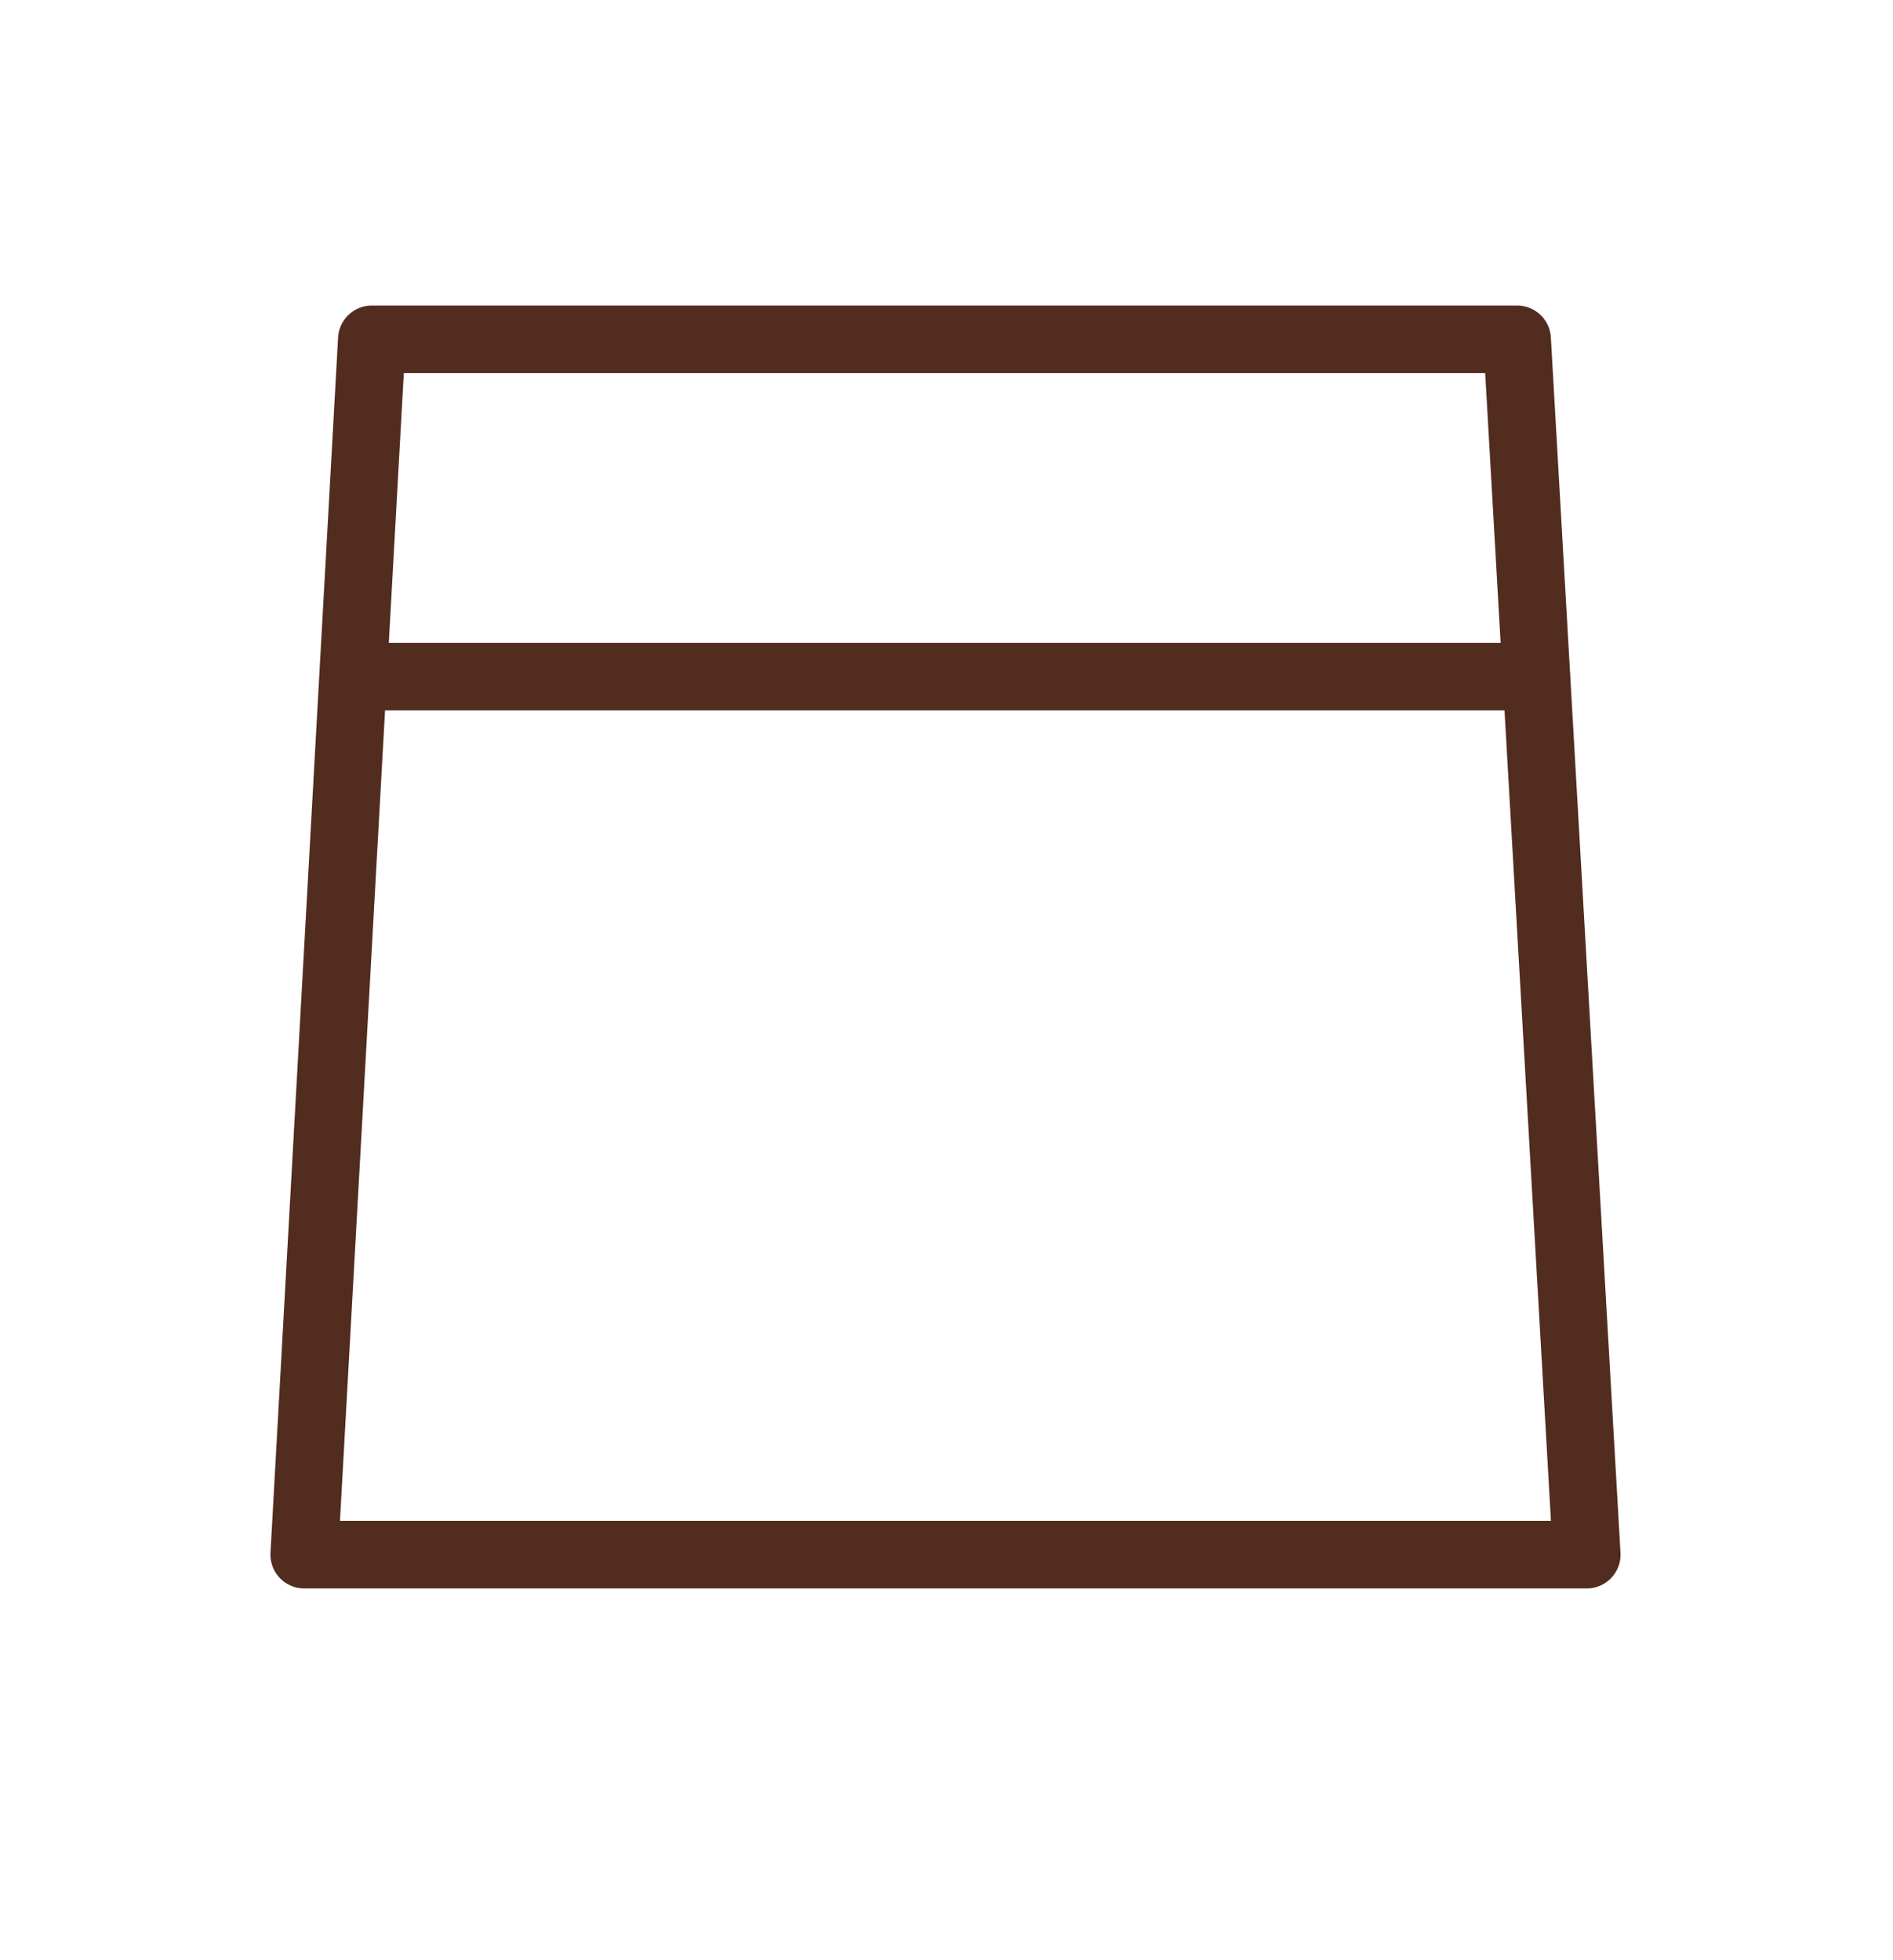
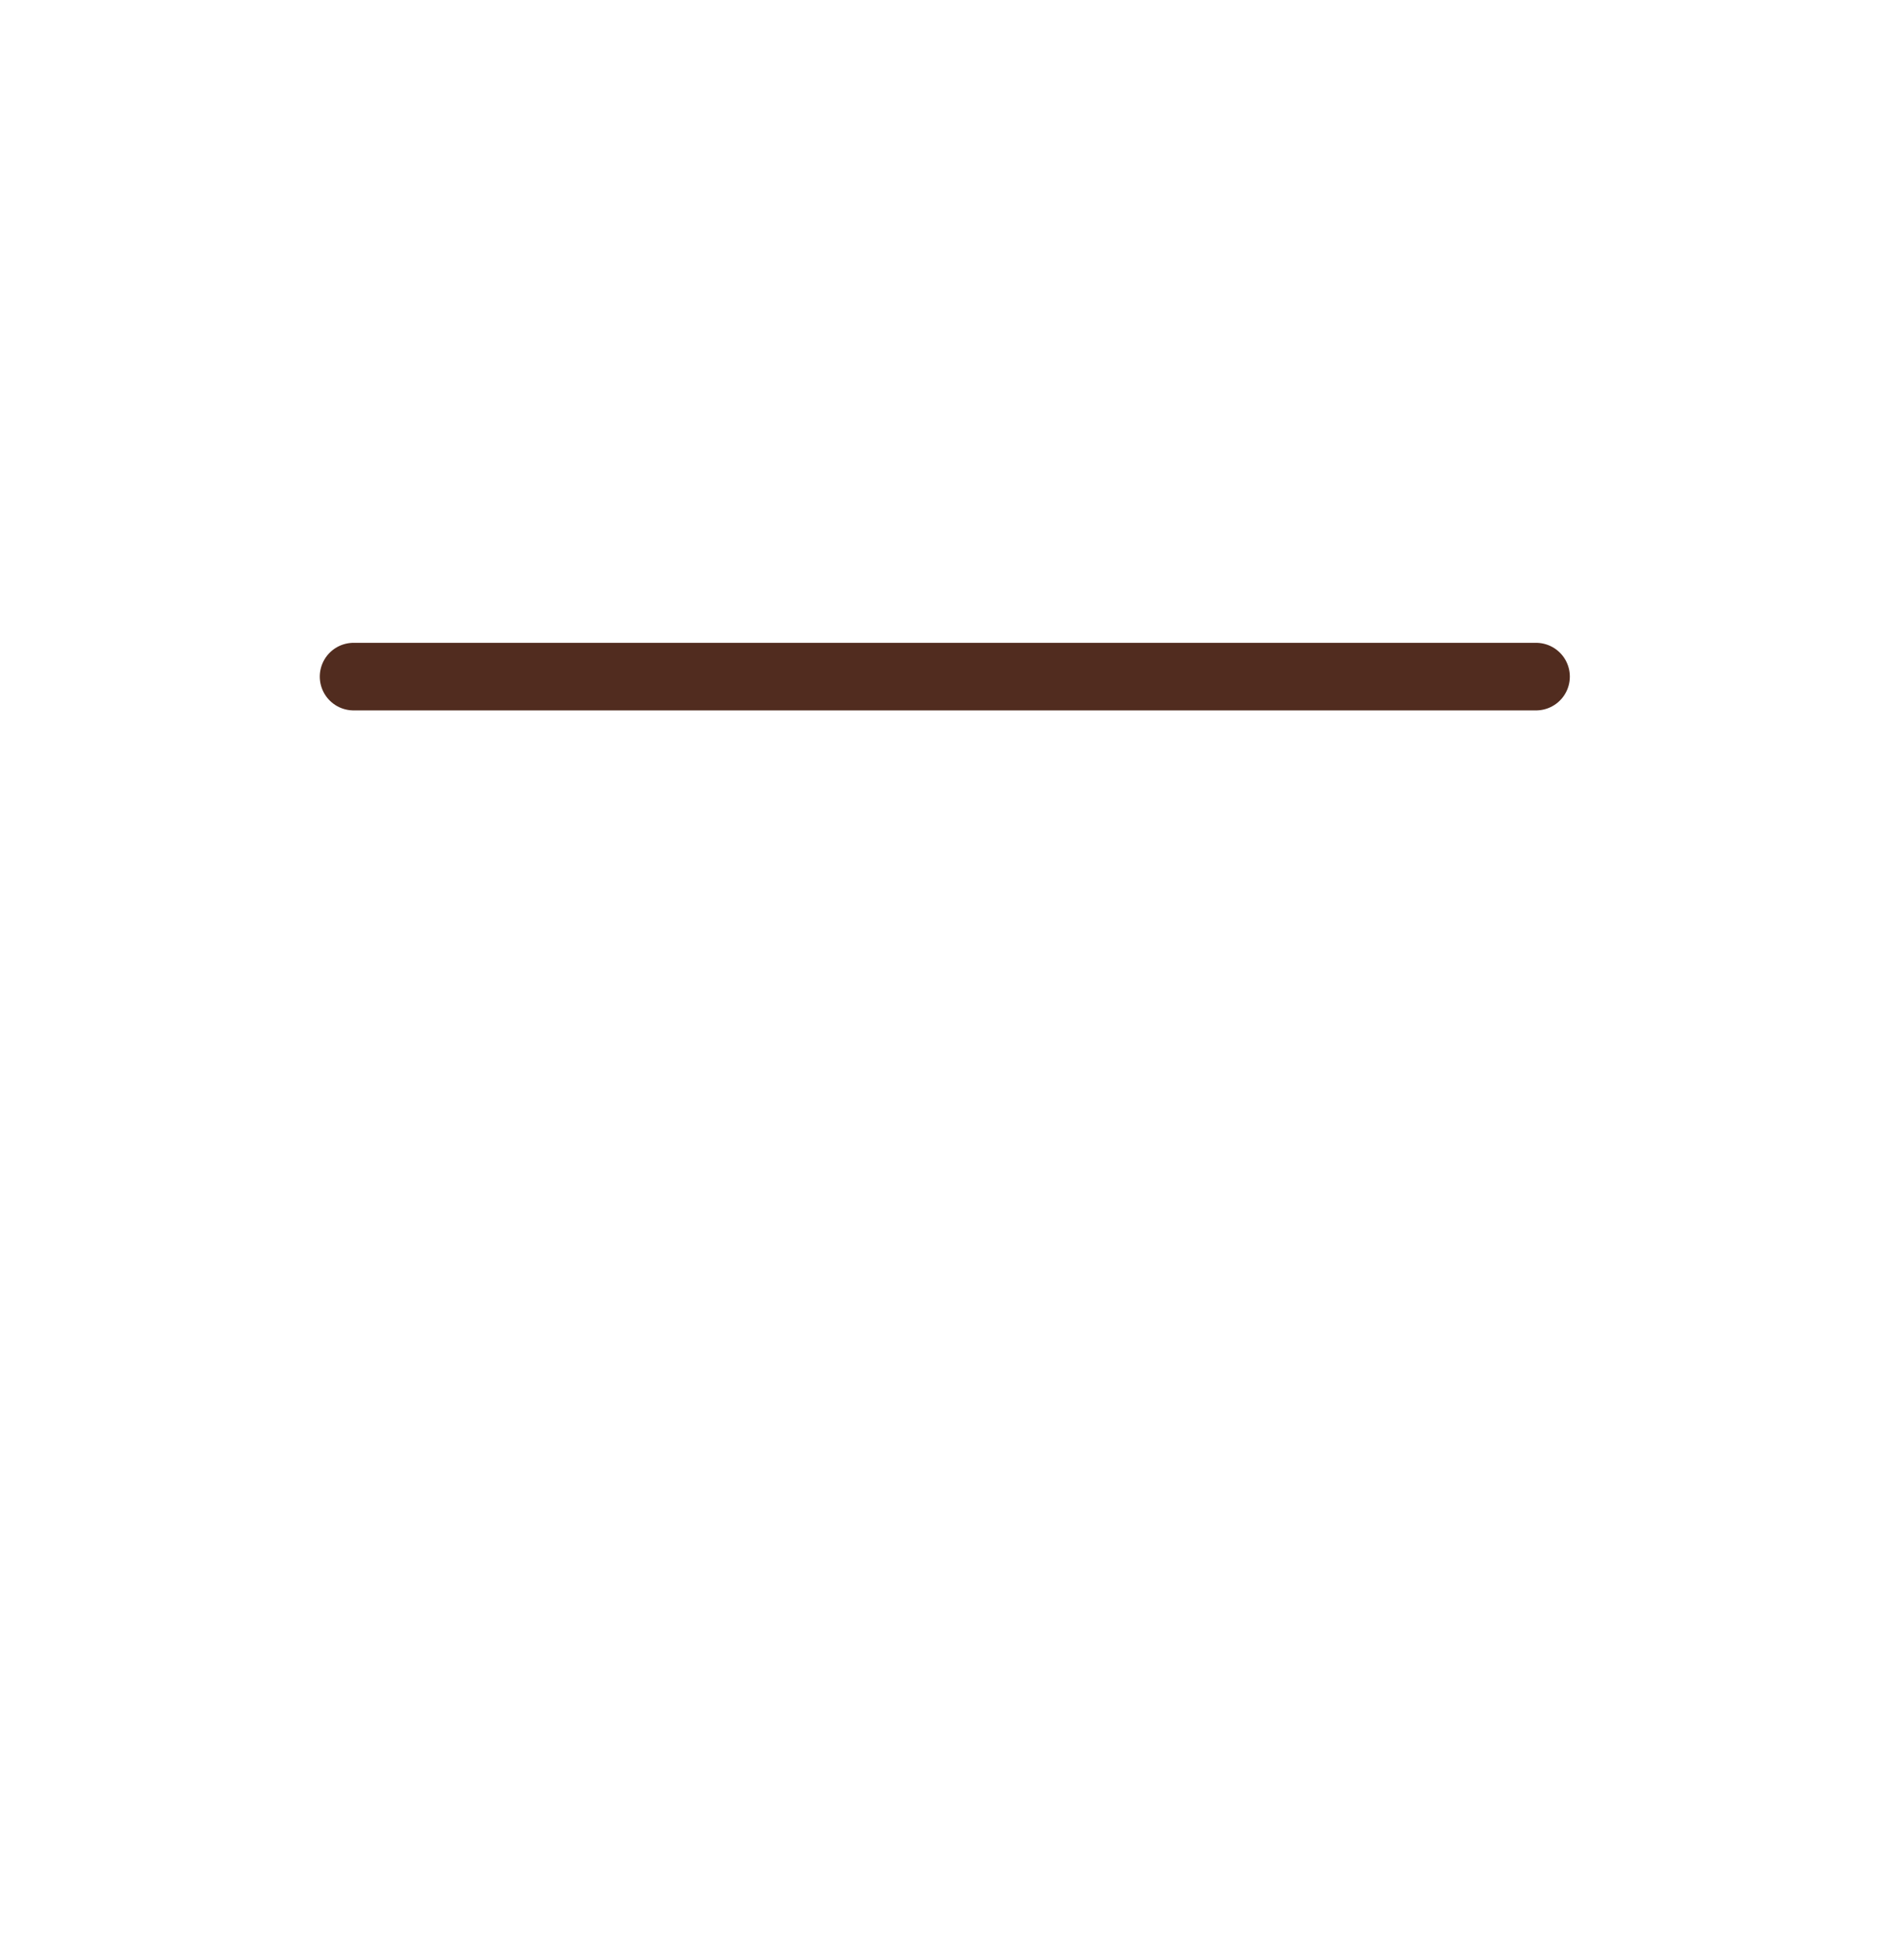
<svg xmlns="http://www.w3.org/2000/svg" fill="none" viewBox="0 0 28 29" height="29" width="28">
-   <path stroke-linejoin="round" stroke="#512C1F" d="M4.5 23H23.47L22.44 5.02H5.5L4.5 23Z" />
  <path stroke-linejoin="round" stroke-linecap="round" stroke="#512C1F" d="M5.23 10.01H22.72" />
</svg>